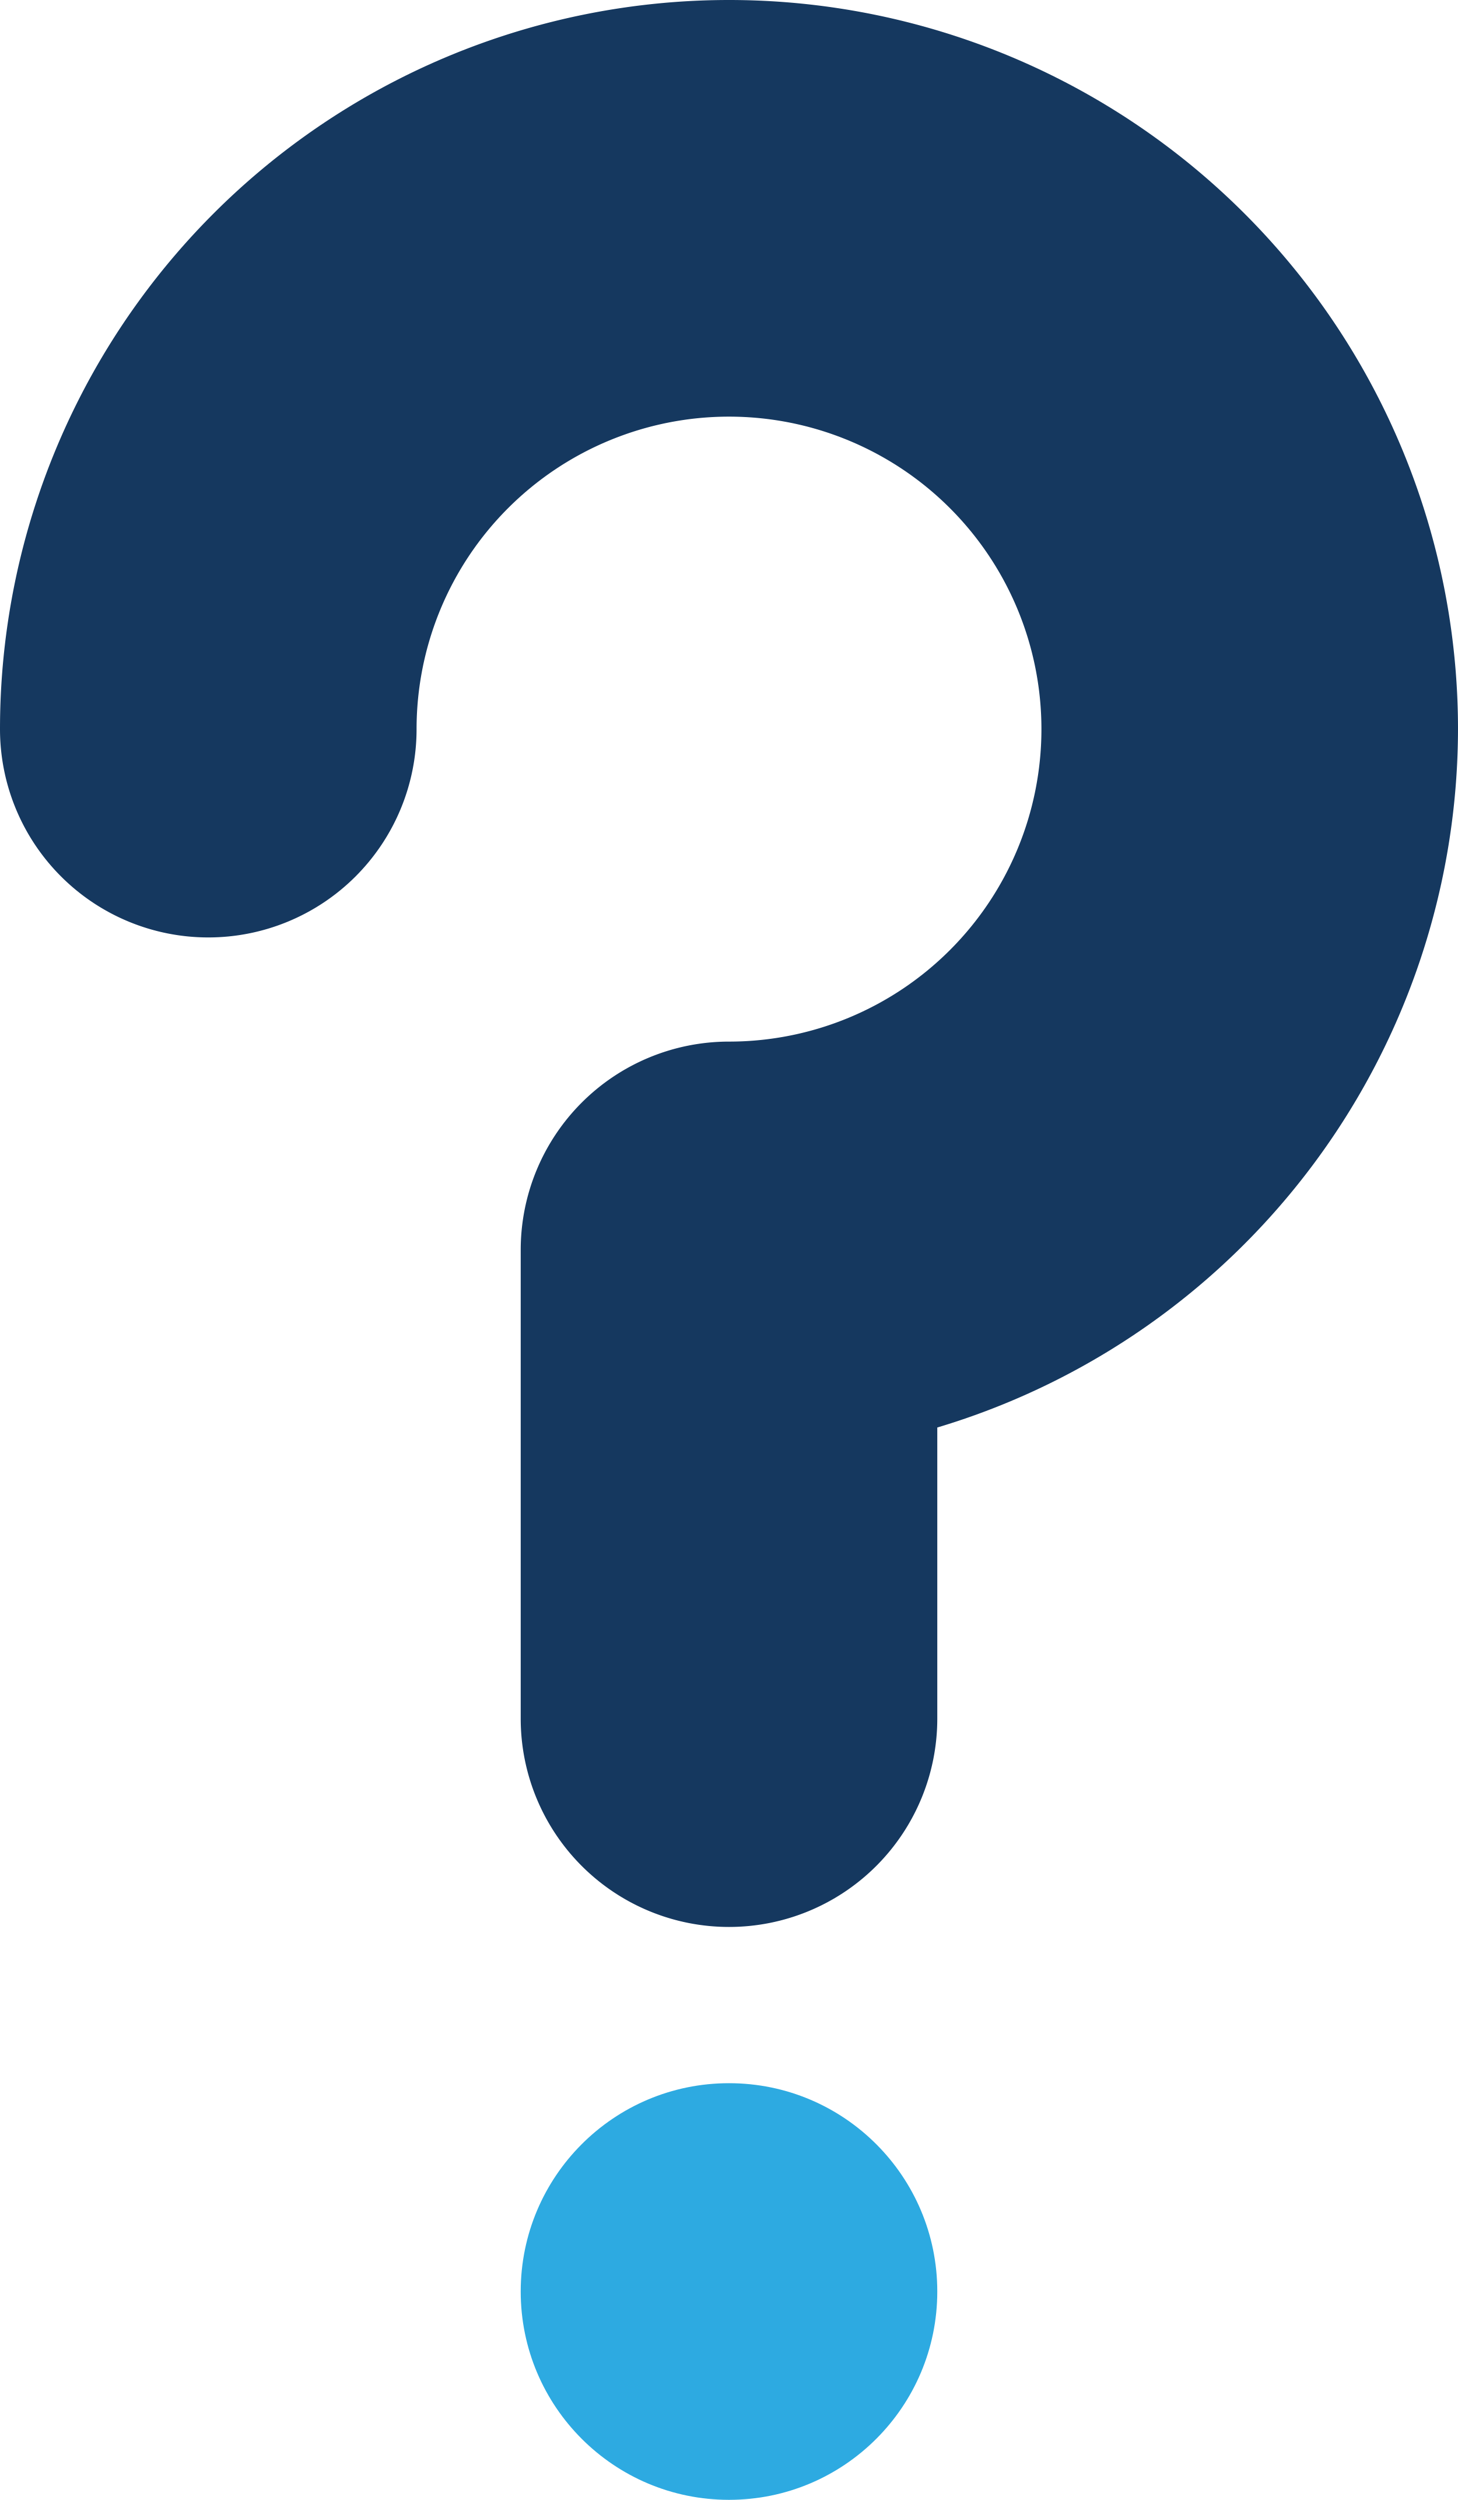
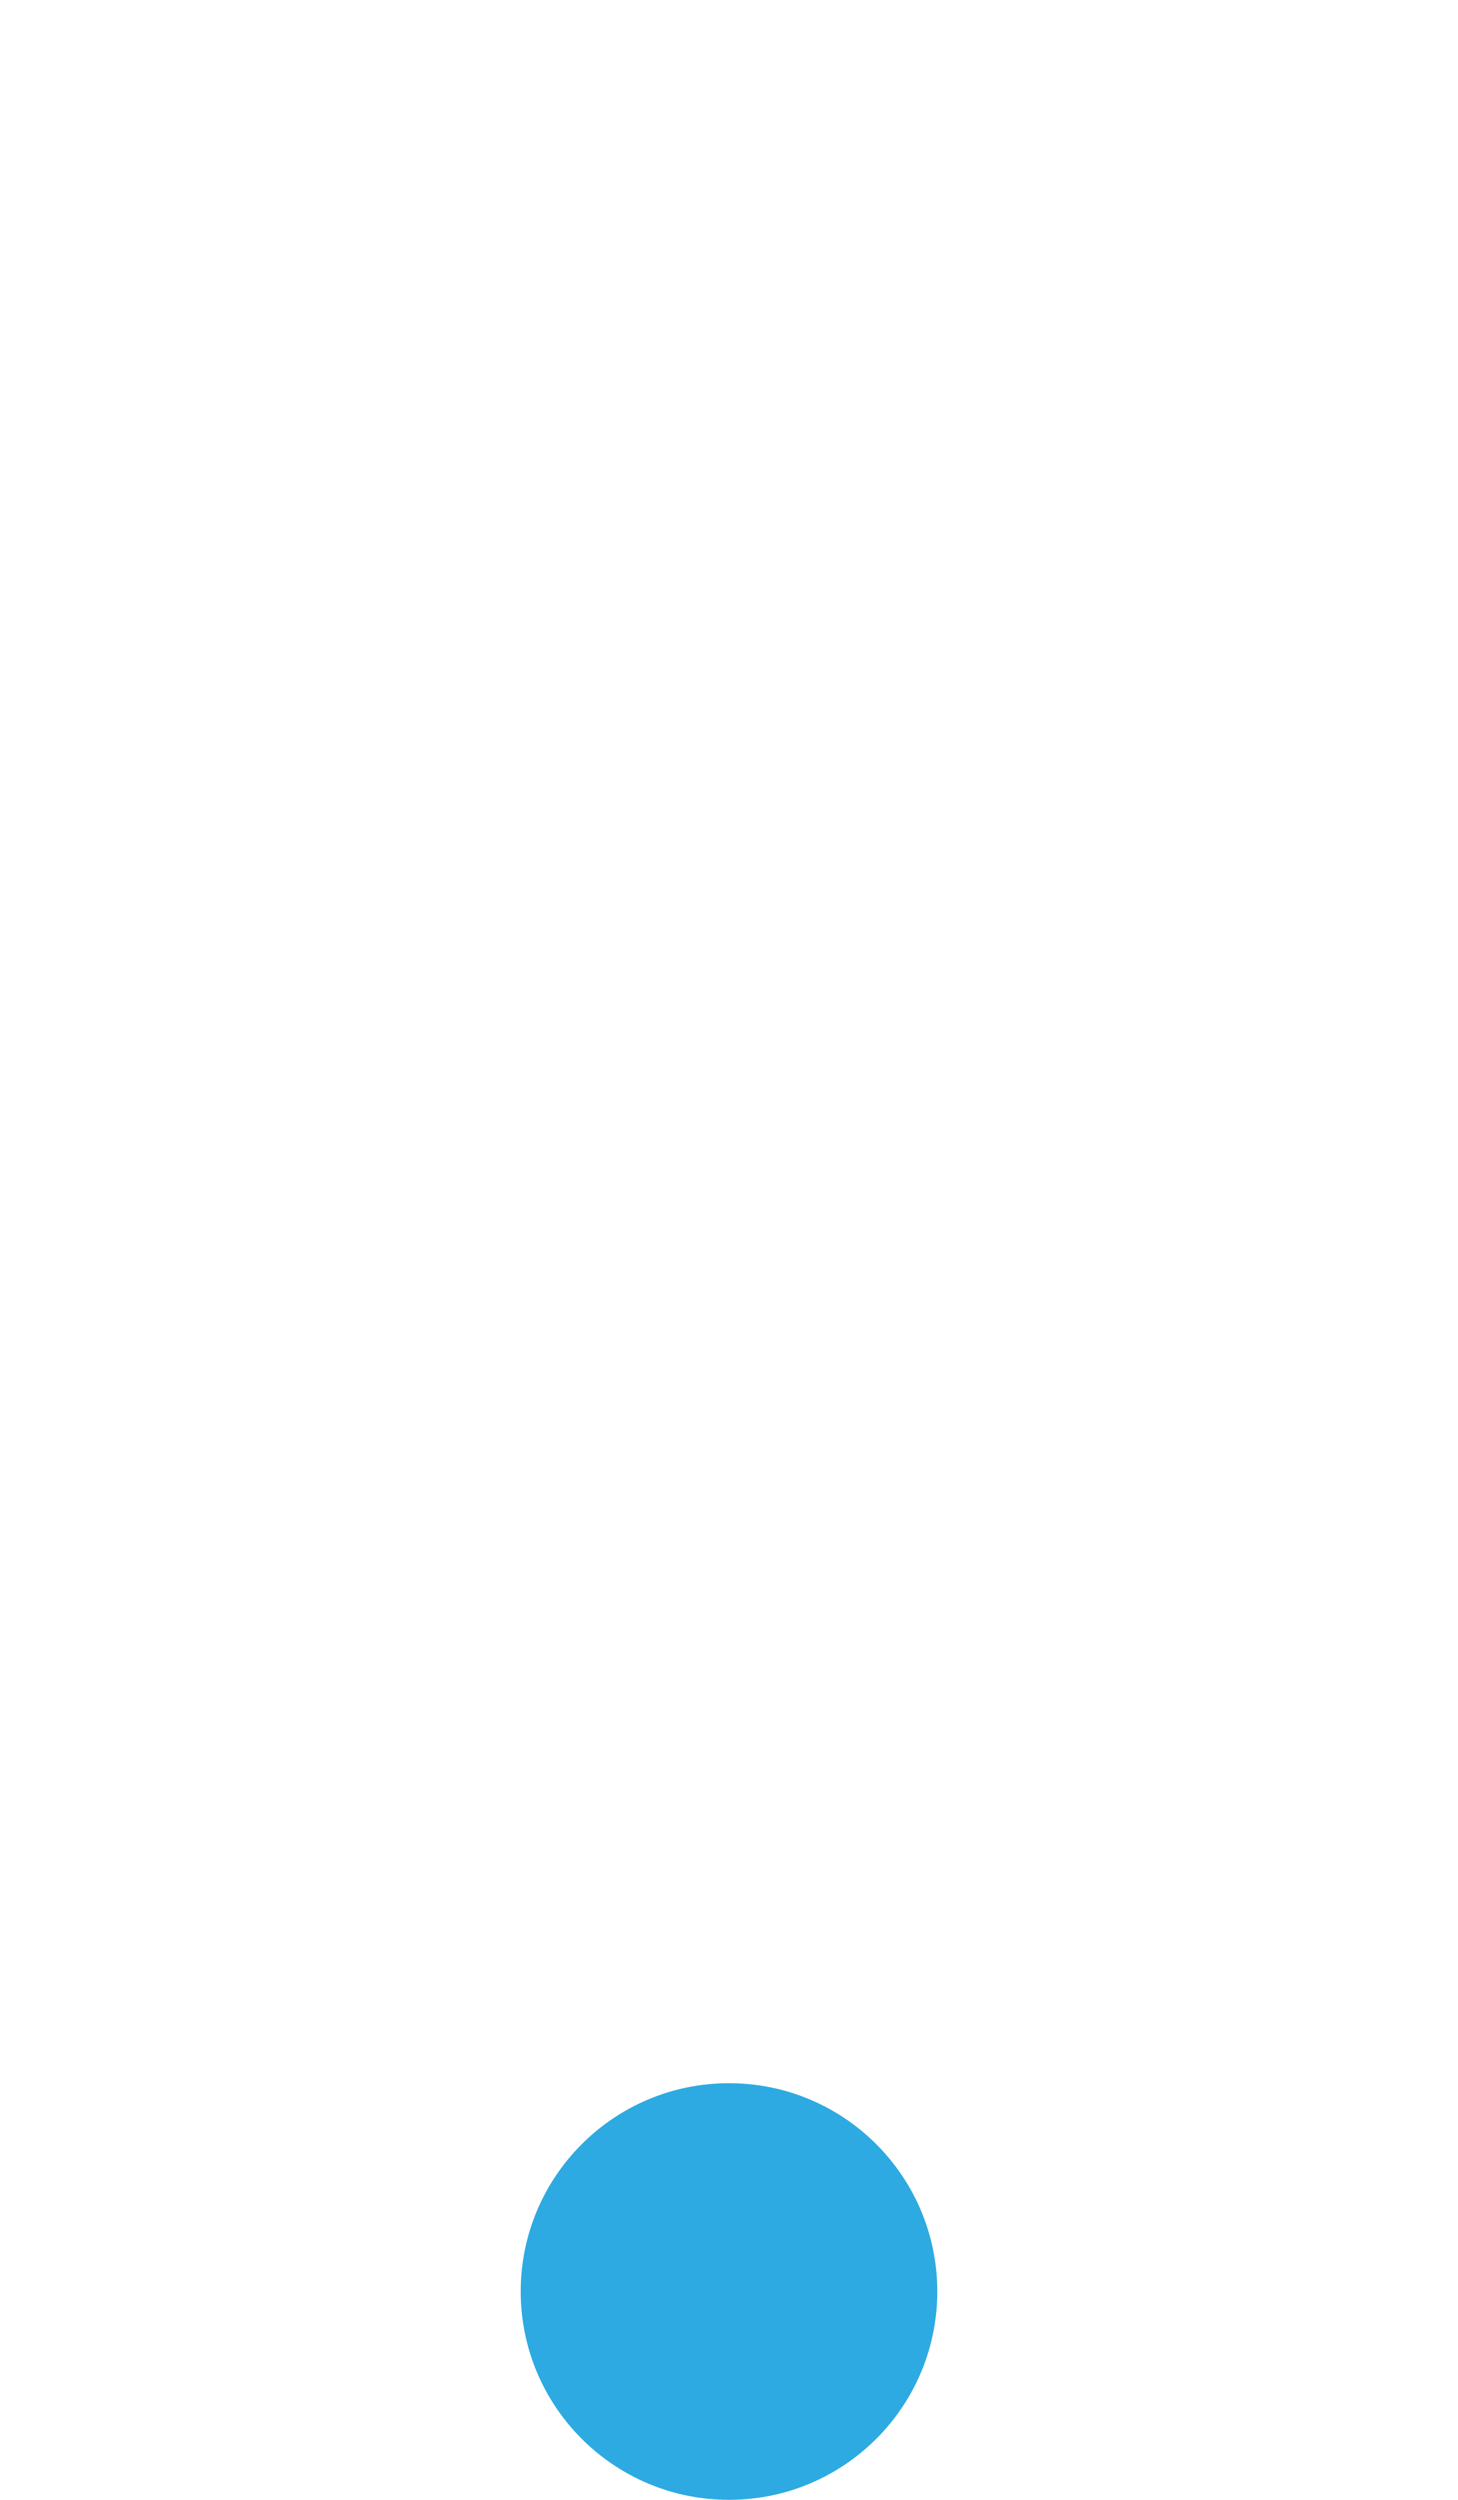
<svg xmlns="http://www.w3.org/2000/svg" viewBox="0 0 28 48">
  <defs>
    <style>.cls-1{fill:#2daae1;}.cls-2{fill:#15385f;}</style>
  </defs>
  <title>Asset 2236</title>
  <g id="Layer_2" data-name="Layer 2">
    <g id="Icons">
      <circle class="cls-1" cx="14" cy="44" r="4" />
-       <path class="cls-2" d="M28,14A14,14,0,0,0,0,14a4,4,0,0,0,8,0,6,6,0,1,1,6,6,4,4,0,0,0-4,4v9a4,4,0,0,0,8,0V27.41A14.02,14.02,0,0,0,28,14Z" />
    </g>
  </g>
</svg>